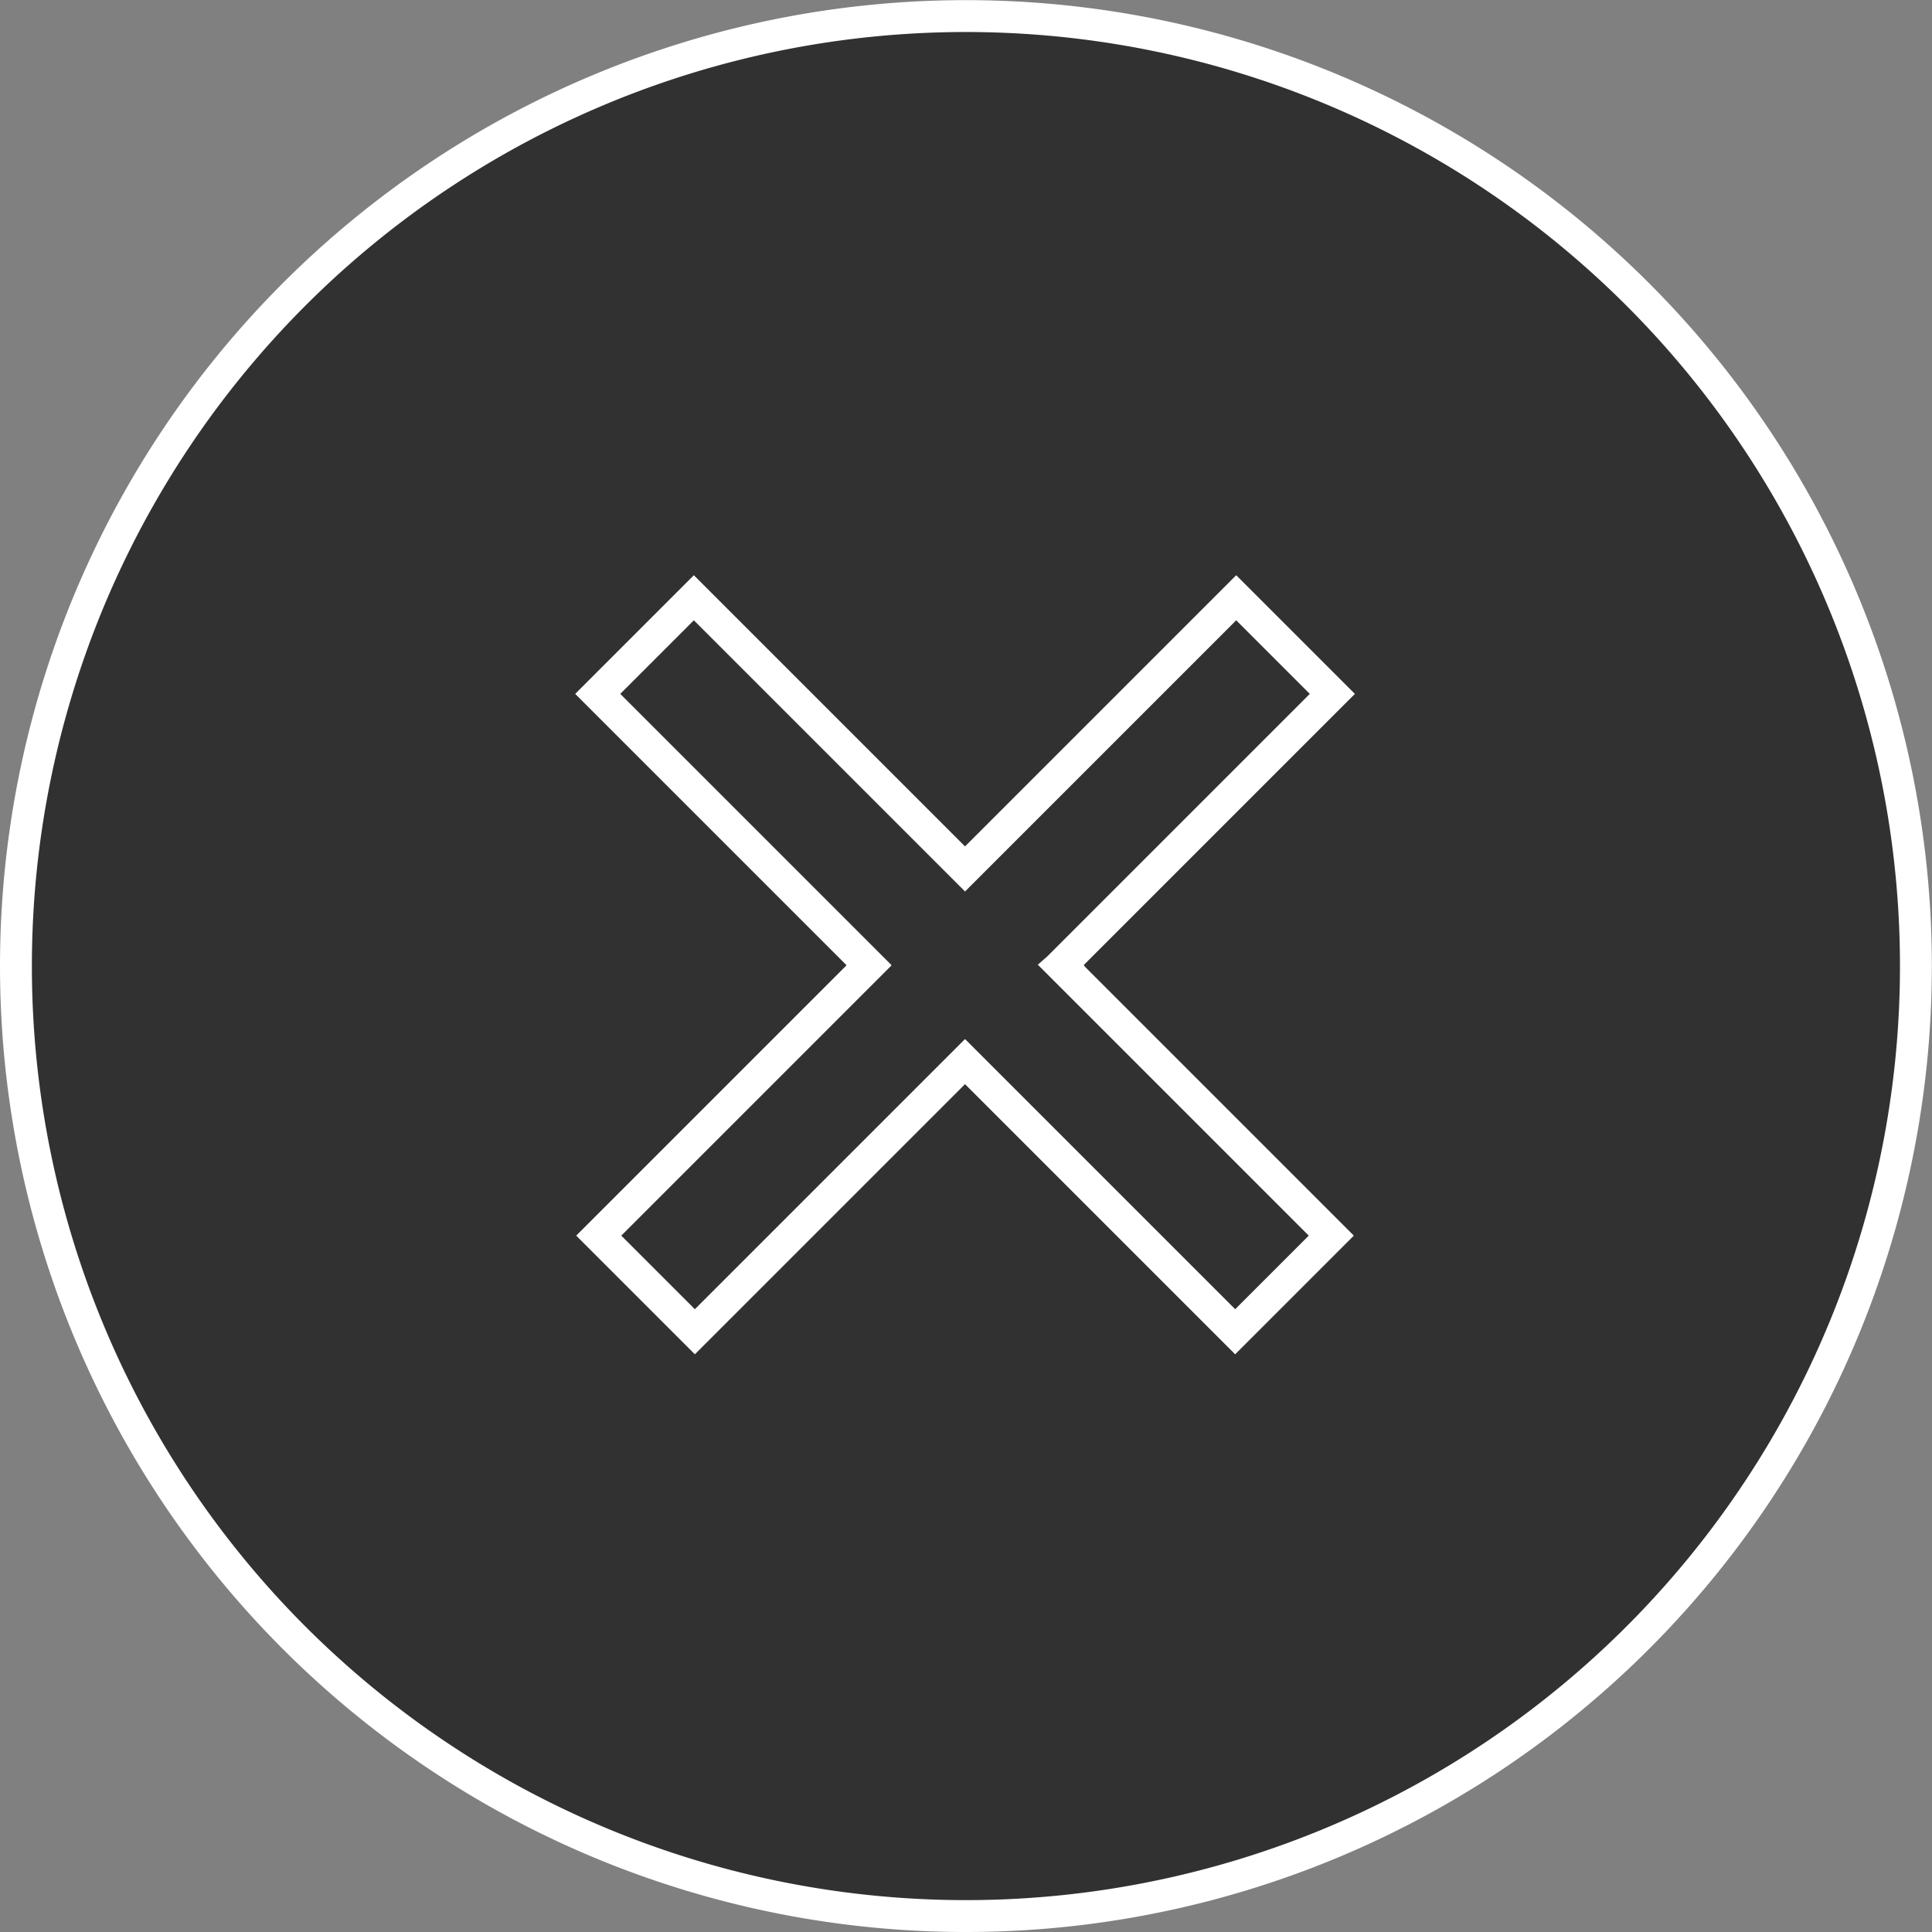
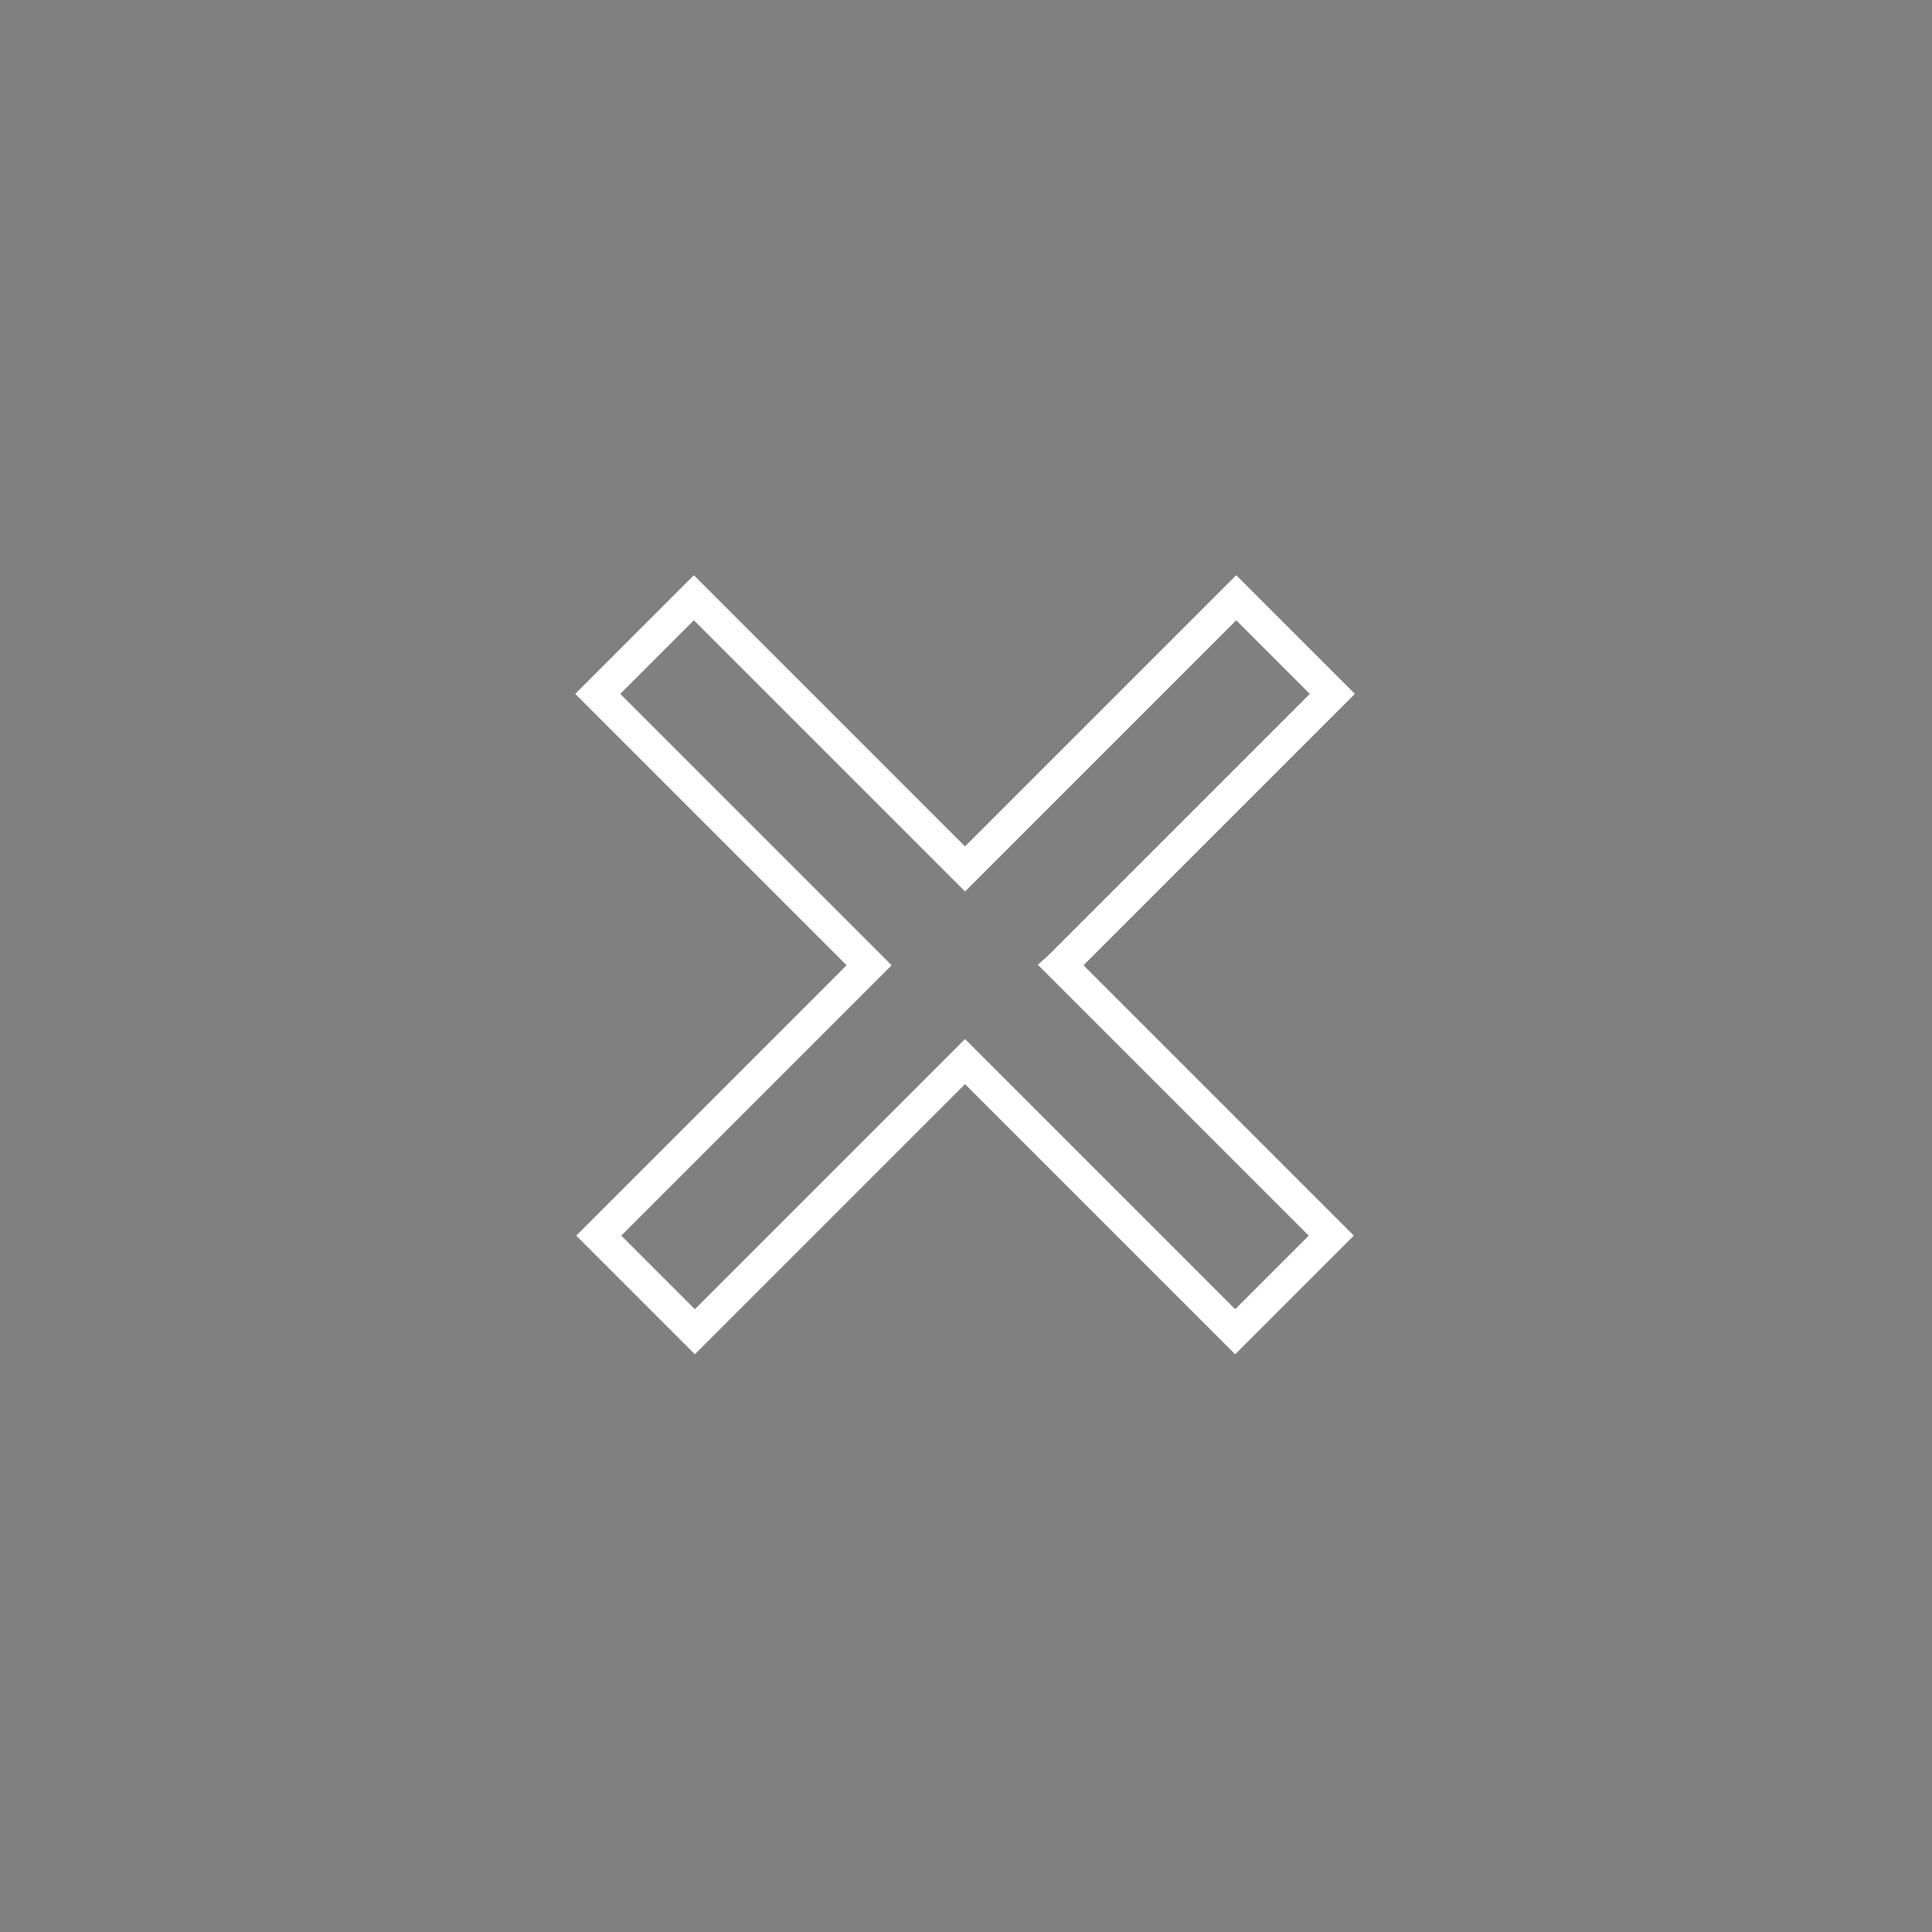
<svg xmlns="http://www.w3.org/2000/svg" width="121.209" height="121.209" viewBox="0 0 121.209 121.209">
  <rect x="0" y="0" width="121.209" height="121.209" fill="#808080" stroke="none" />
  <g id="Component_2_1" data-name="Component 2 – 1" transform="translate(1 1)">
    <g id="Arrow" transform="translate(0 119.209) rotate(-90)">
-       <path id="Path_73" data-name="Path 73" d="M59.6,0A59.6,59.6,0,1,1,0,59.6,59.6,59.6,0,0,1,59.6,0Z" transform="translate(0)" fill="#313131" stroke="#fff" stroke-width="2" />
-     </g>
+       </g>
    <path id="Path_195" data-name="Path 195" d="M-232.865,241.4l-.013-.013,17.013-17.013-6.031-6.031-17.013,17.013-.383-.383-16.63-16.63-6.031,6.031,17.013,17.013-.013.013.013.013-16.949,16.949,6.03,6.03,16.949-16.949,16.949,16.949,6.03-6.03-16.949-16.949Z" transform="translate(298.453 -181.841)" fill="none" stroke="#fff" stroke-miterlimit="10" stroke-width="2" />
  </g>
</svg>